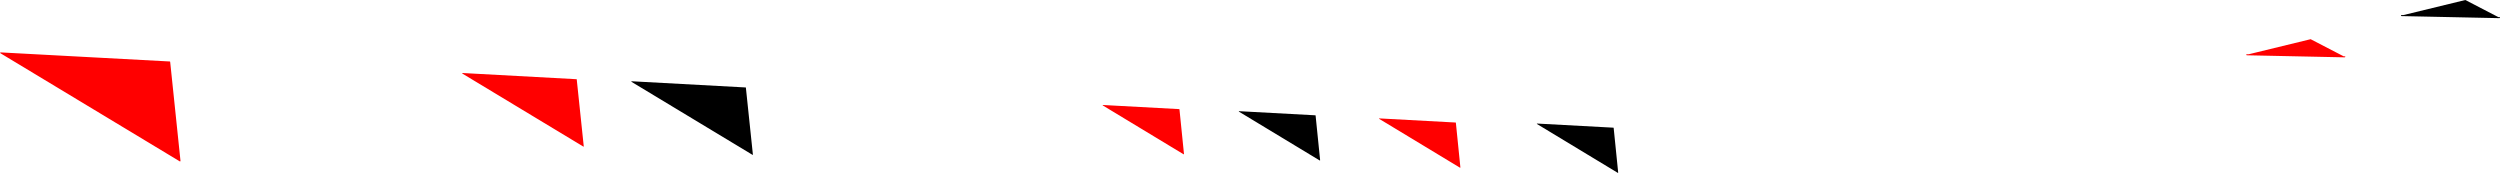
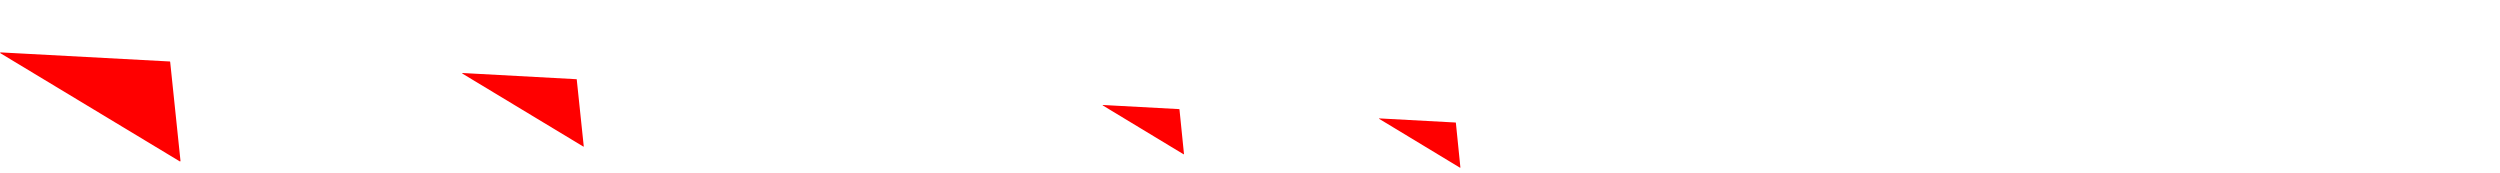
<svg xmlns="http://www.w3.org/2000/svg" height="41.9px" width="606.0px">
  <g transform="matrix(1.0, 0.0, 0.0, 1.0, 315.35, 151.0)">
-     <path d="M18.95 -122.2 L18.95 -122.25 18.95 -122.3 19.0 -122.3 37.5 -121.3 37.55 -121.25 38.65 -110.4 38.6 -110.35 38.55 -110.35 18.95 -122.2 M-203.25 -133.3 L-203.2 -133.3 -175.6 -131.8 -175.55 -131.8 -175.55 -131.75 -173.85 -115.55 -173.85 -115.5 -173.9 -115.45 -174.0 -115.5 -203.25 -133.15 -203.3 -133.2 -203.3 -133.25 -203.25 -133.3 M253.1 -137.15 L253.0 -137.1 229.25 -137.6 229.2 -137.65 229.15 -137.7 229.15 -137.8 229.25 -137.85 229.75 -137.85 244.75 -141.5 252.75 -137.35 253.0 -137.35 253.05 -137.35 253.15 -137.3 253.15 -137.2 253.1 -137.15 M-48.05 -125.45 L-48.05 -125.5 -48.05 -125.55 -48.0 -125.55 -29.5 -124.55 -29.45 -124.5 -28.35 -113.65 -28.4 -113.6 -28.45 -113.6 -48.05 -125.45 M-315.25 -138.1 L-315.3 -138.15 -315.3 -138.2 -315.25 -138.3 -315.2 -138.3 -274.25 -136.1 -274.15 -136.1 -274.1 -136.0 -271.6 -112.0 -271.65 -111.9 -271.7 -111.85 -271.8 -111.9 -315.25 -138.1" fill="#ff0000" fill-rule="evenodd" stroke="none" />
-     <path d="M266.65 -147.3 L266.75 -147.35 267.25 -147.35 282.25 -151.0 290.25 -146.85 290.5 -146.85 290.55 -146.85 290.65 -146.8 290.65 -146.7 290.6 -146.65 290.5 -146.6 266.75 -147.1 266.7 -147.15 266.65 -147.2 266.65 -147.3 M57.2 -121.0 L57.2 -121.05 57.25 -121.05 75.75 -120.05 75.8 -120.0 76.9 -109.15 76.85 -109.1 76.8 -109.1 57.2 -120.95 57.2 -121.0 M3.5 -123.05 L3.55 -123.0 4.65 -112.15 4.6 -112.1 4.55 -112.1 -15.05 -123.95 -15.05 -124.0 -15.05 -124.05 -15.0 -124.05 3.5 -123.05 M-162.25 -131.15 L-162.3 -131.2 -162.3 -131.25 -162.25 -131.3 -162.2 -131.3 -134.6 -129.8 -134.55 -129.8 -134.55 -129.75 -132.85 -113.55 -132.85 -113.5 -132.9 -113.45 -133.0 -113.5 -162.25 -131.15" fill="#000000" fill-rule="evenodd" stroke="none" />
+     <path d="M18.95 -122.2 L18.95 -122.25 18.95 -122.3 19.0 -122.3 37.5 -121.3 37.55 -121.25 38.65 -110.4 38.6 -110.35 38.55 -110.35 18.95 -122.2 M-203.25 -133.3 L-203.2 -133.3 -175.6 -131.8 -175.55 -131.8 -175.55 -131.75 -173.85 -115.55 -173.85 -115.5 -173.9 -115.45 -174.0 -115.5 -203.25 -133.15 -203.3 -133.2 -203.3 -133.25 -203.25 -133.3 M253.1 -137.15 M-48.05 -125.45 L-48.05 -125.5 -48.05 -125.55 -48.0 -125.55 -29.5 -124.55 -29.45 -124.5 -28.35 -113.65 -28.4 -113.6 -28.45 -113.6 -48.05 -125.45 M-315.25 -138.1 L-315.3 -138.15 -315.3 -138.2 -315.25 -138.3 -315.2 -138.3 -274.25 -136.1 -274.15 -136.1 -274.1 -136.0 -271.6 -112.0 -271.65 -111.9 -271.7 -111.85 -271.8 -111.9 -315.25 -138.1" fill="#ff0000" fill-rule="evenodd" stroke="none" />
  </g>
</svg>